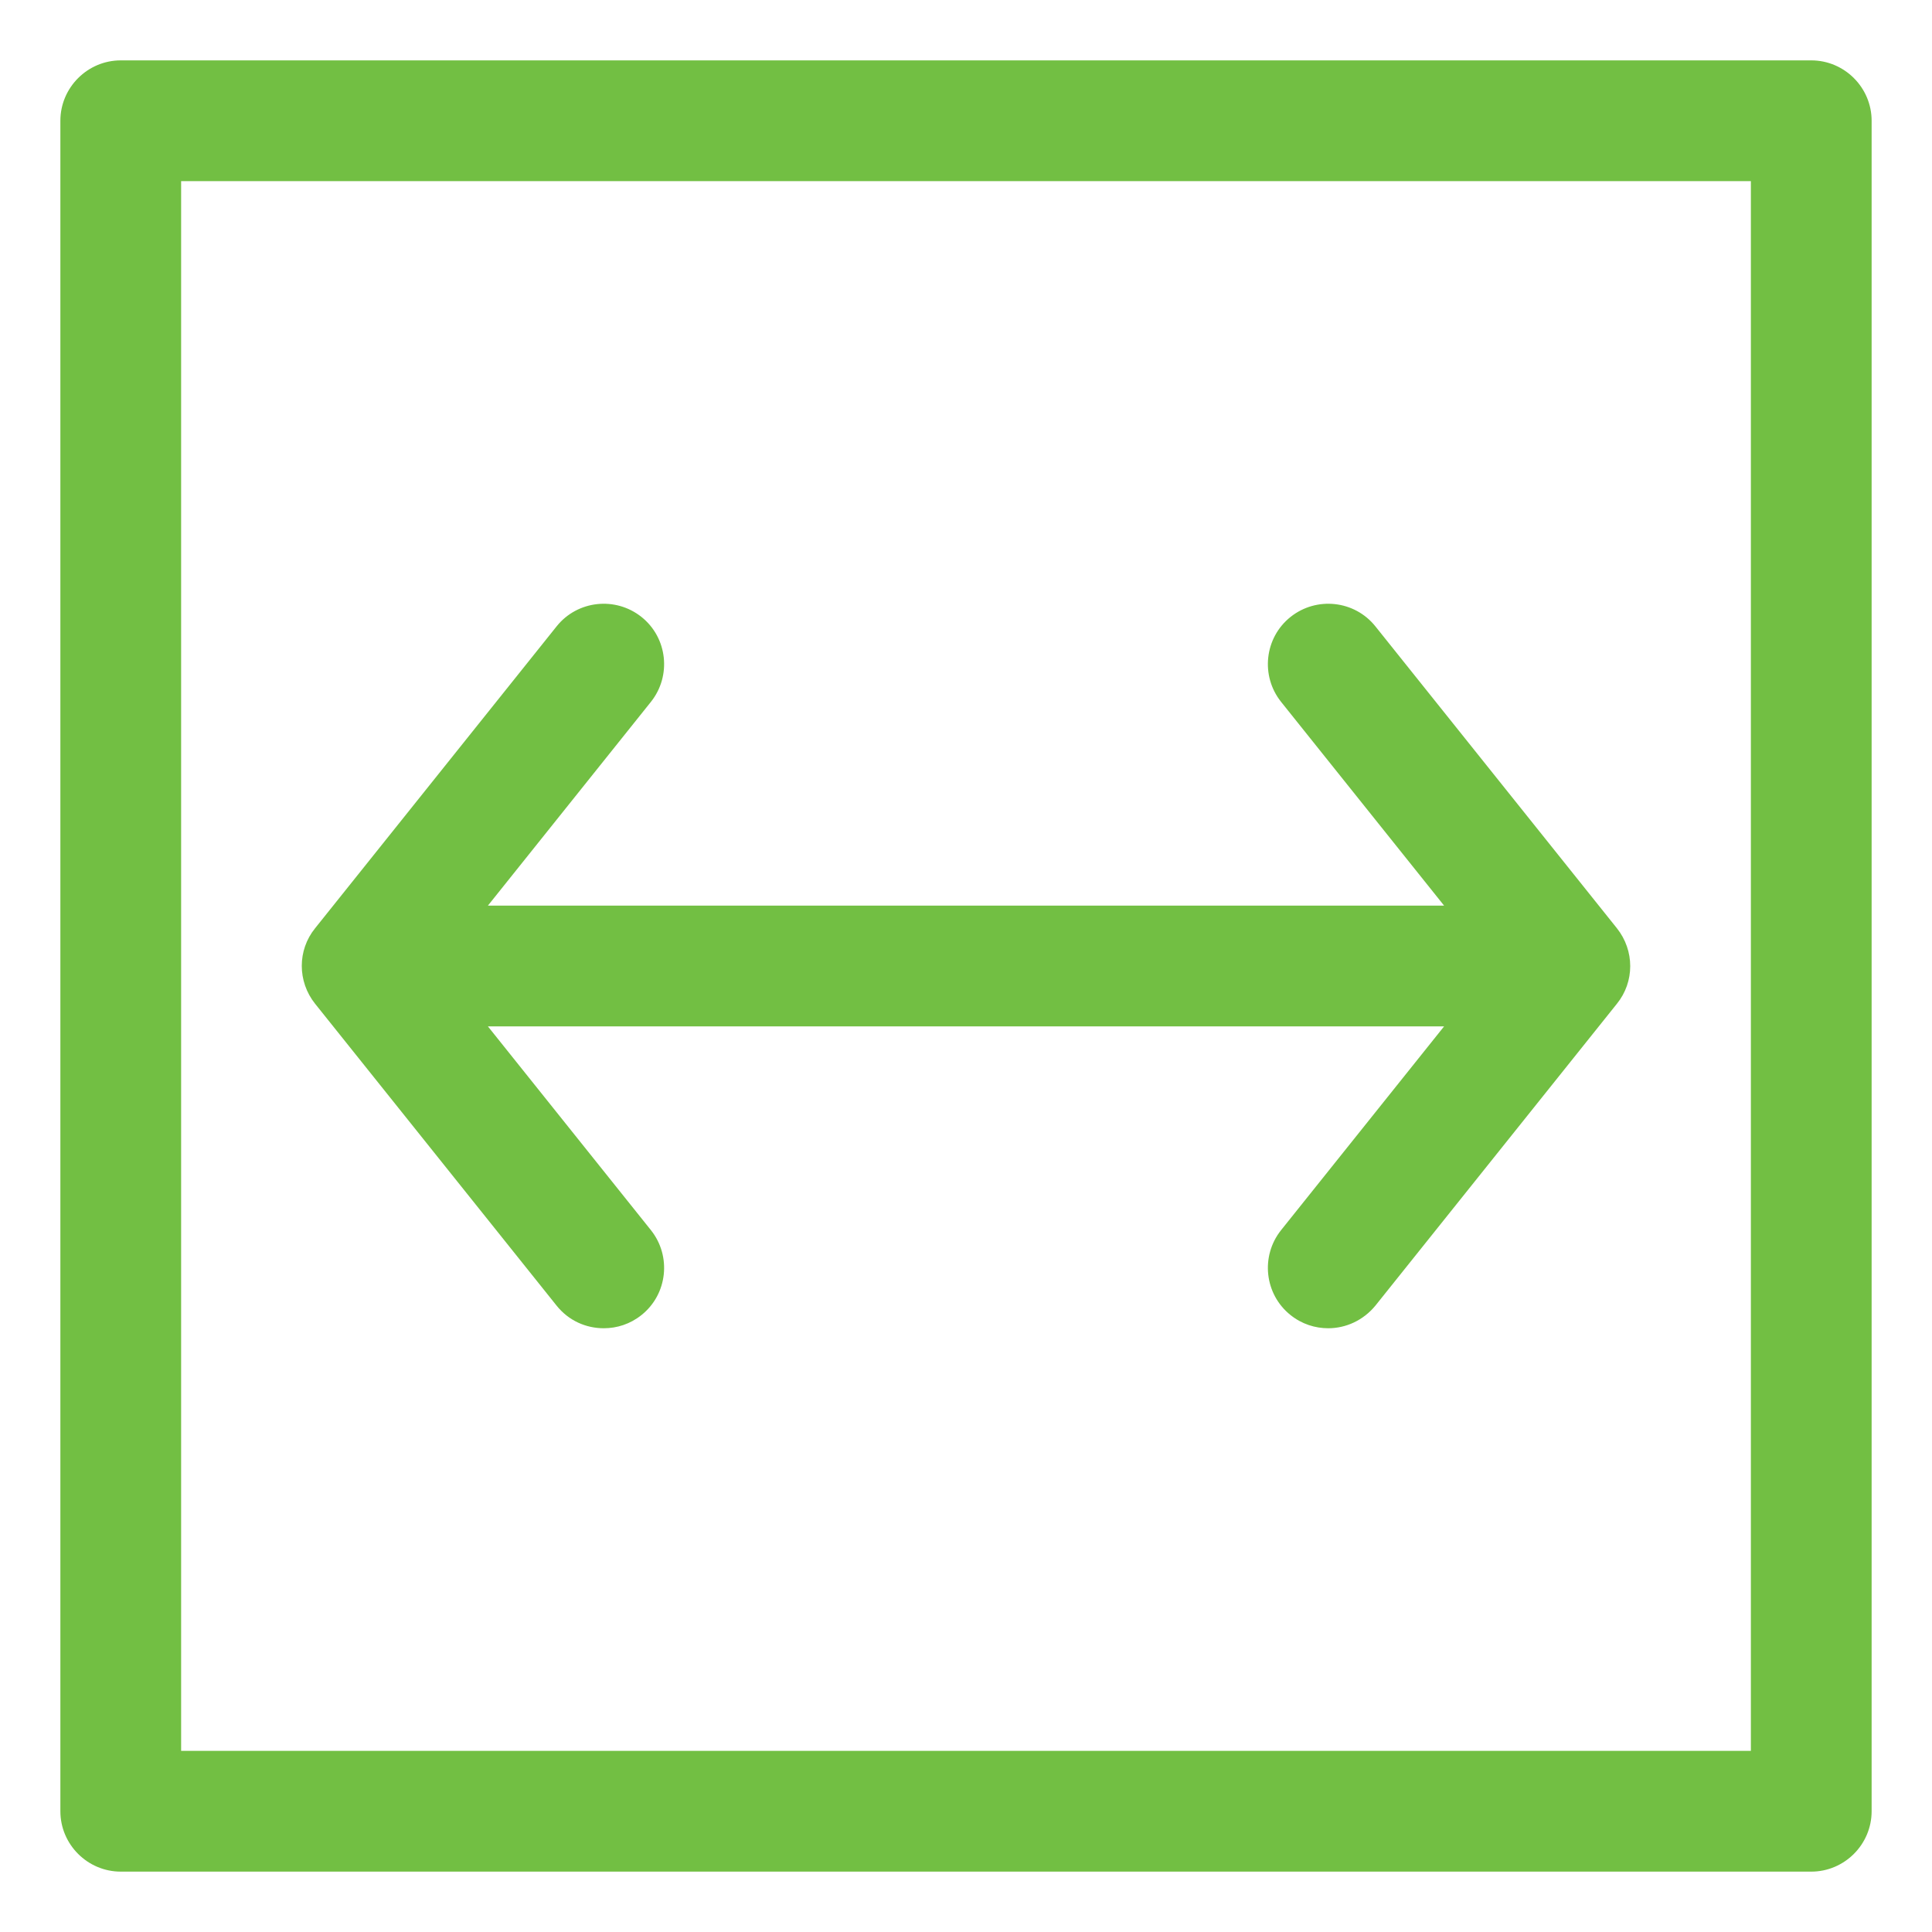
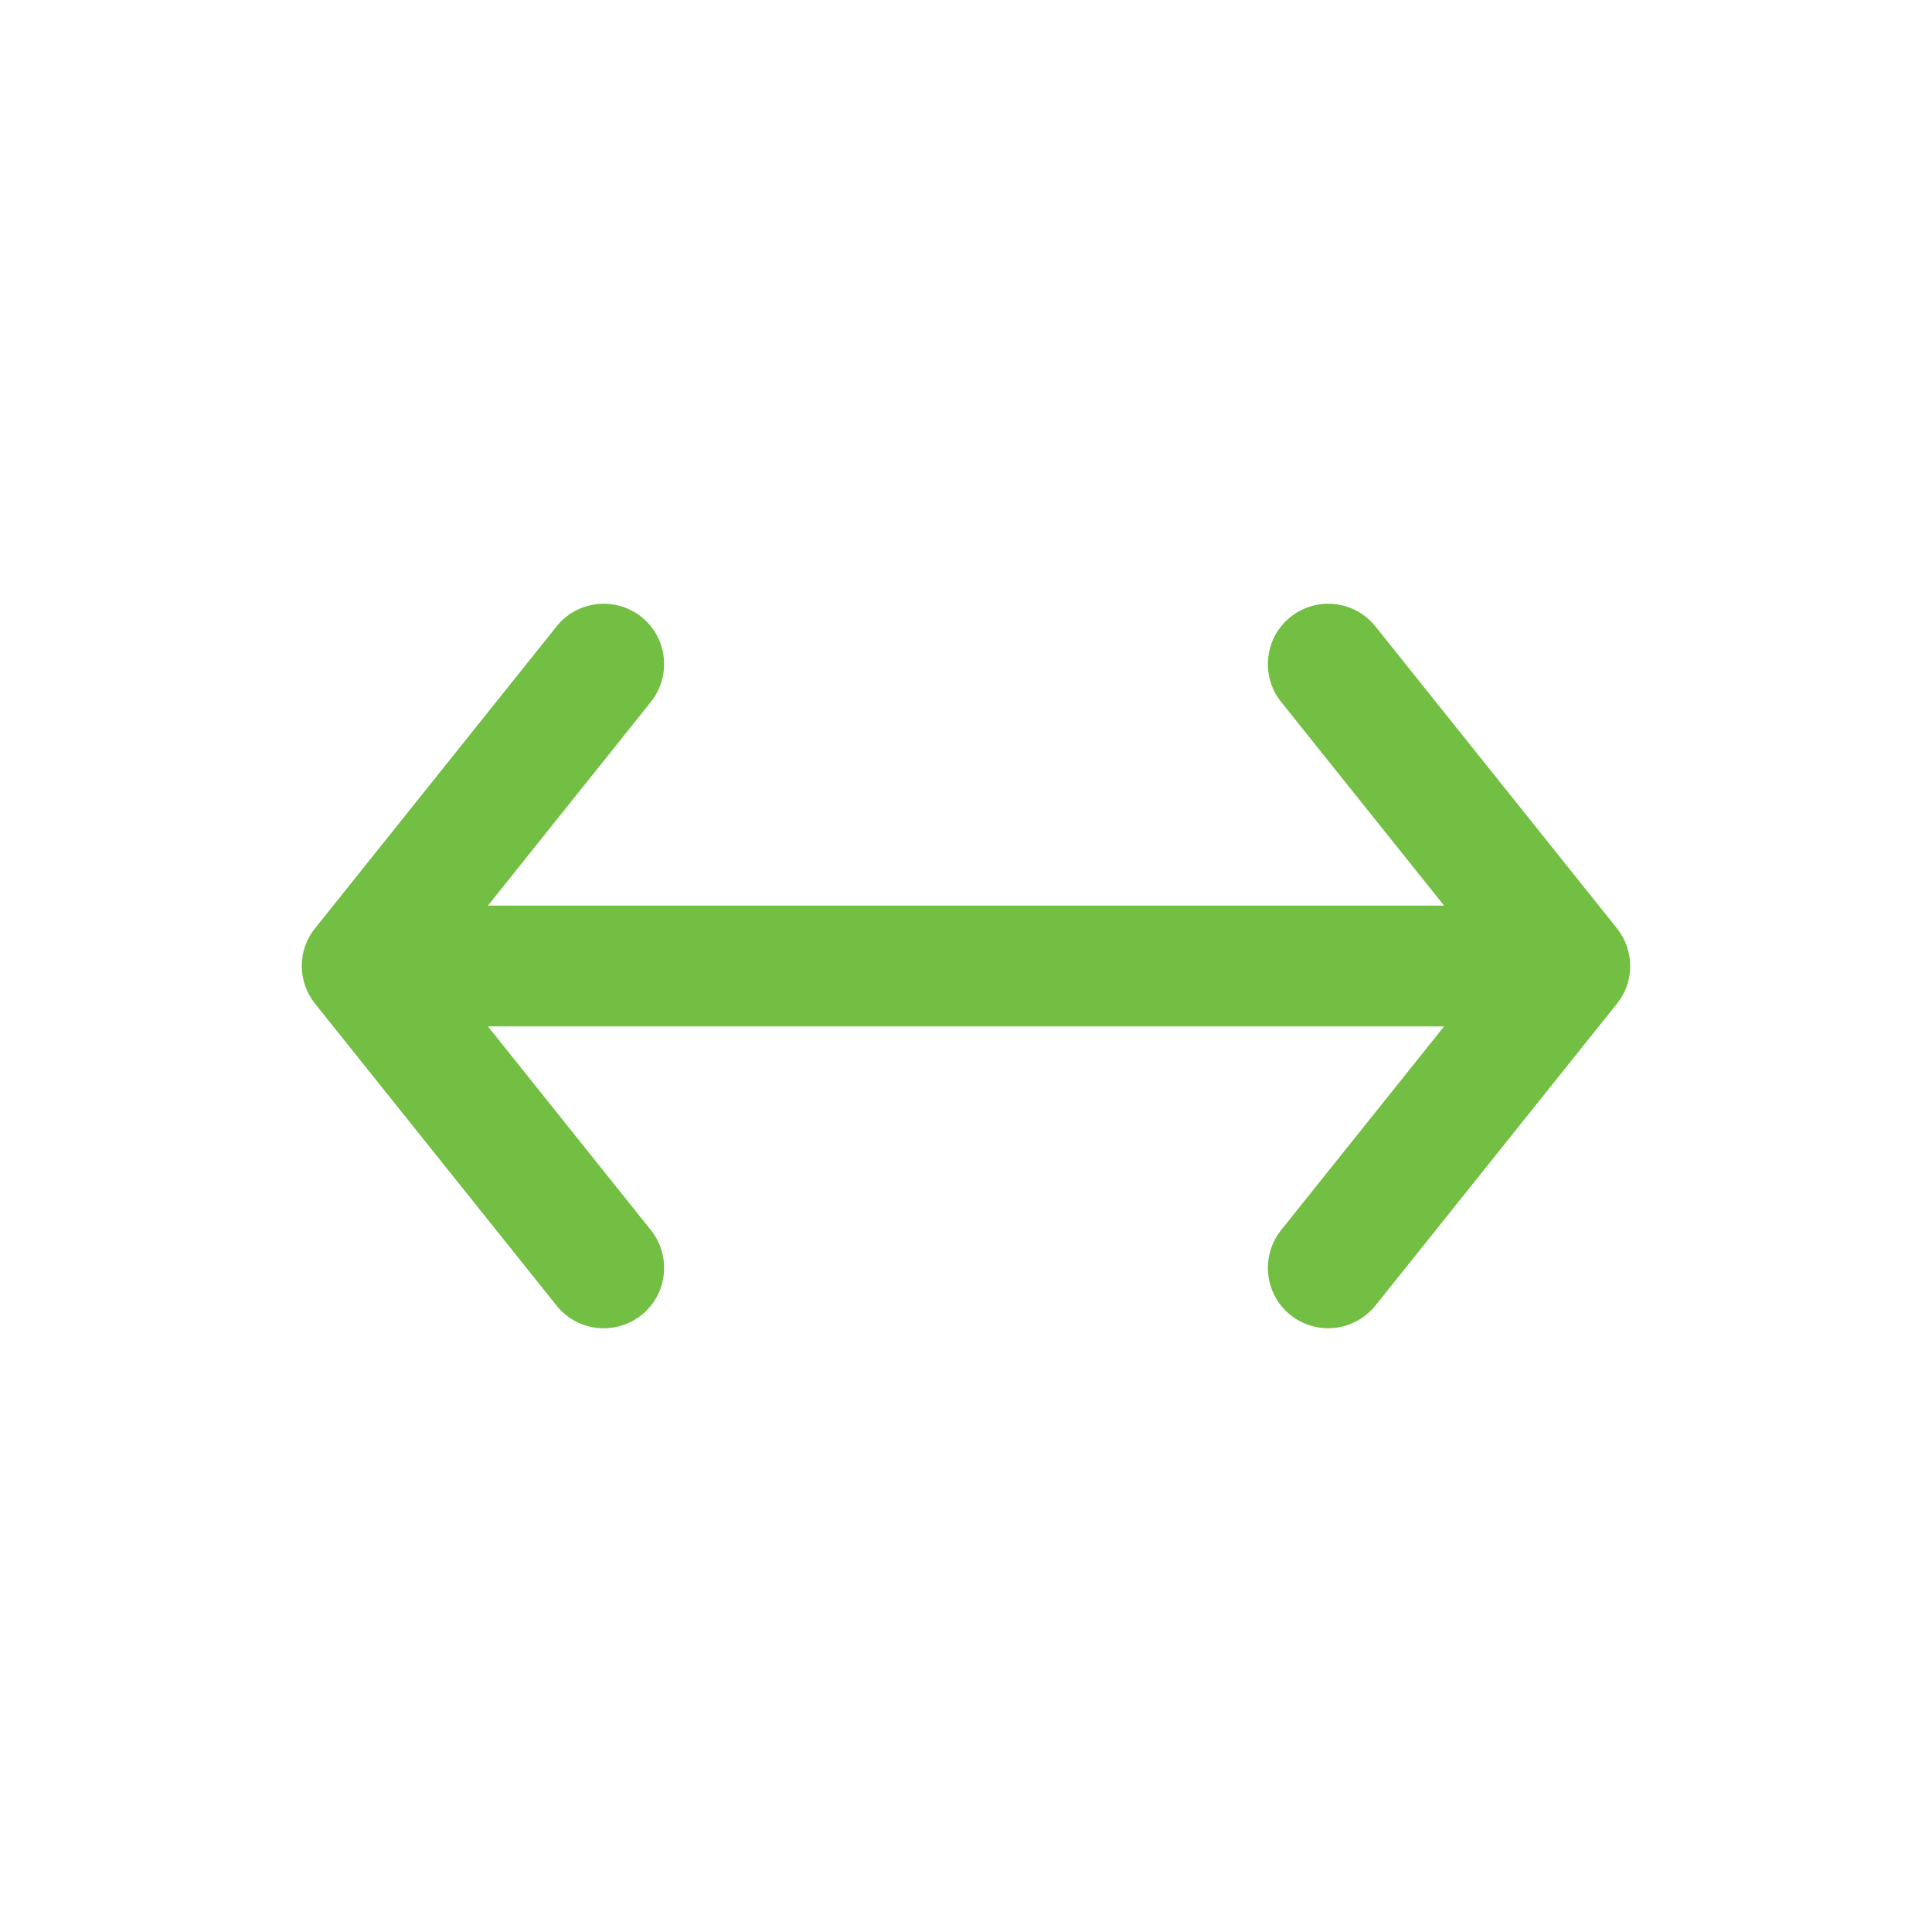
<svg xmlns="http://www.w3.org/2000/svg" enable-background="new 0 0 512 512" viewBox="0 0 512 512" id="Width">
  <g fill="#72bf43" class="color000000 svgShape">
    <path d="M147.5,346c3.2,4,7.8,6,12.5,6c3.5,0,7-1.1,10-3.5c6.9-5.5,8-15.6,2.5-22.5l-43.2-54h253.4l-43.2,54   c-5.5,6.9-4.4,17,2.5,22.5c3,2.4,6.5,3.5,10,3.5c4.7,0,9.3-2.1,12.5-6l64-80c4.7-5.8,4.7-14.1,0-20l-64-80   c-5.5-6.9-15.6-8-22.5-2.5c-6.9,5.5-8,15.6-2.5,22.5l43.2,54H129.3l43.2-54c5.5-6.9,4.4-17-2.5-22.5c-6.9-5.5-17-4.4-22.5,2.5   l-64,80c-4.7,5.8-4.7,14.1,0,20L147.5,346z" fill="#72bf43" class="color000000 svgShape" />
-     <path d="M480,16H32c-8.8,0-16,7.2-16,16v448c0,8.8,7.2,16,16,16h448c8.8,0,16-7.2,16-16V32   C496,23.2,488.8,16,480,16z M464,464H48V48h416V464z" fill="#72bf43" class="color000000 svgShape" />
  </g>
</svg>